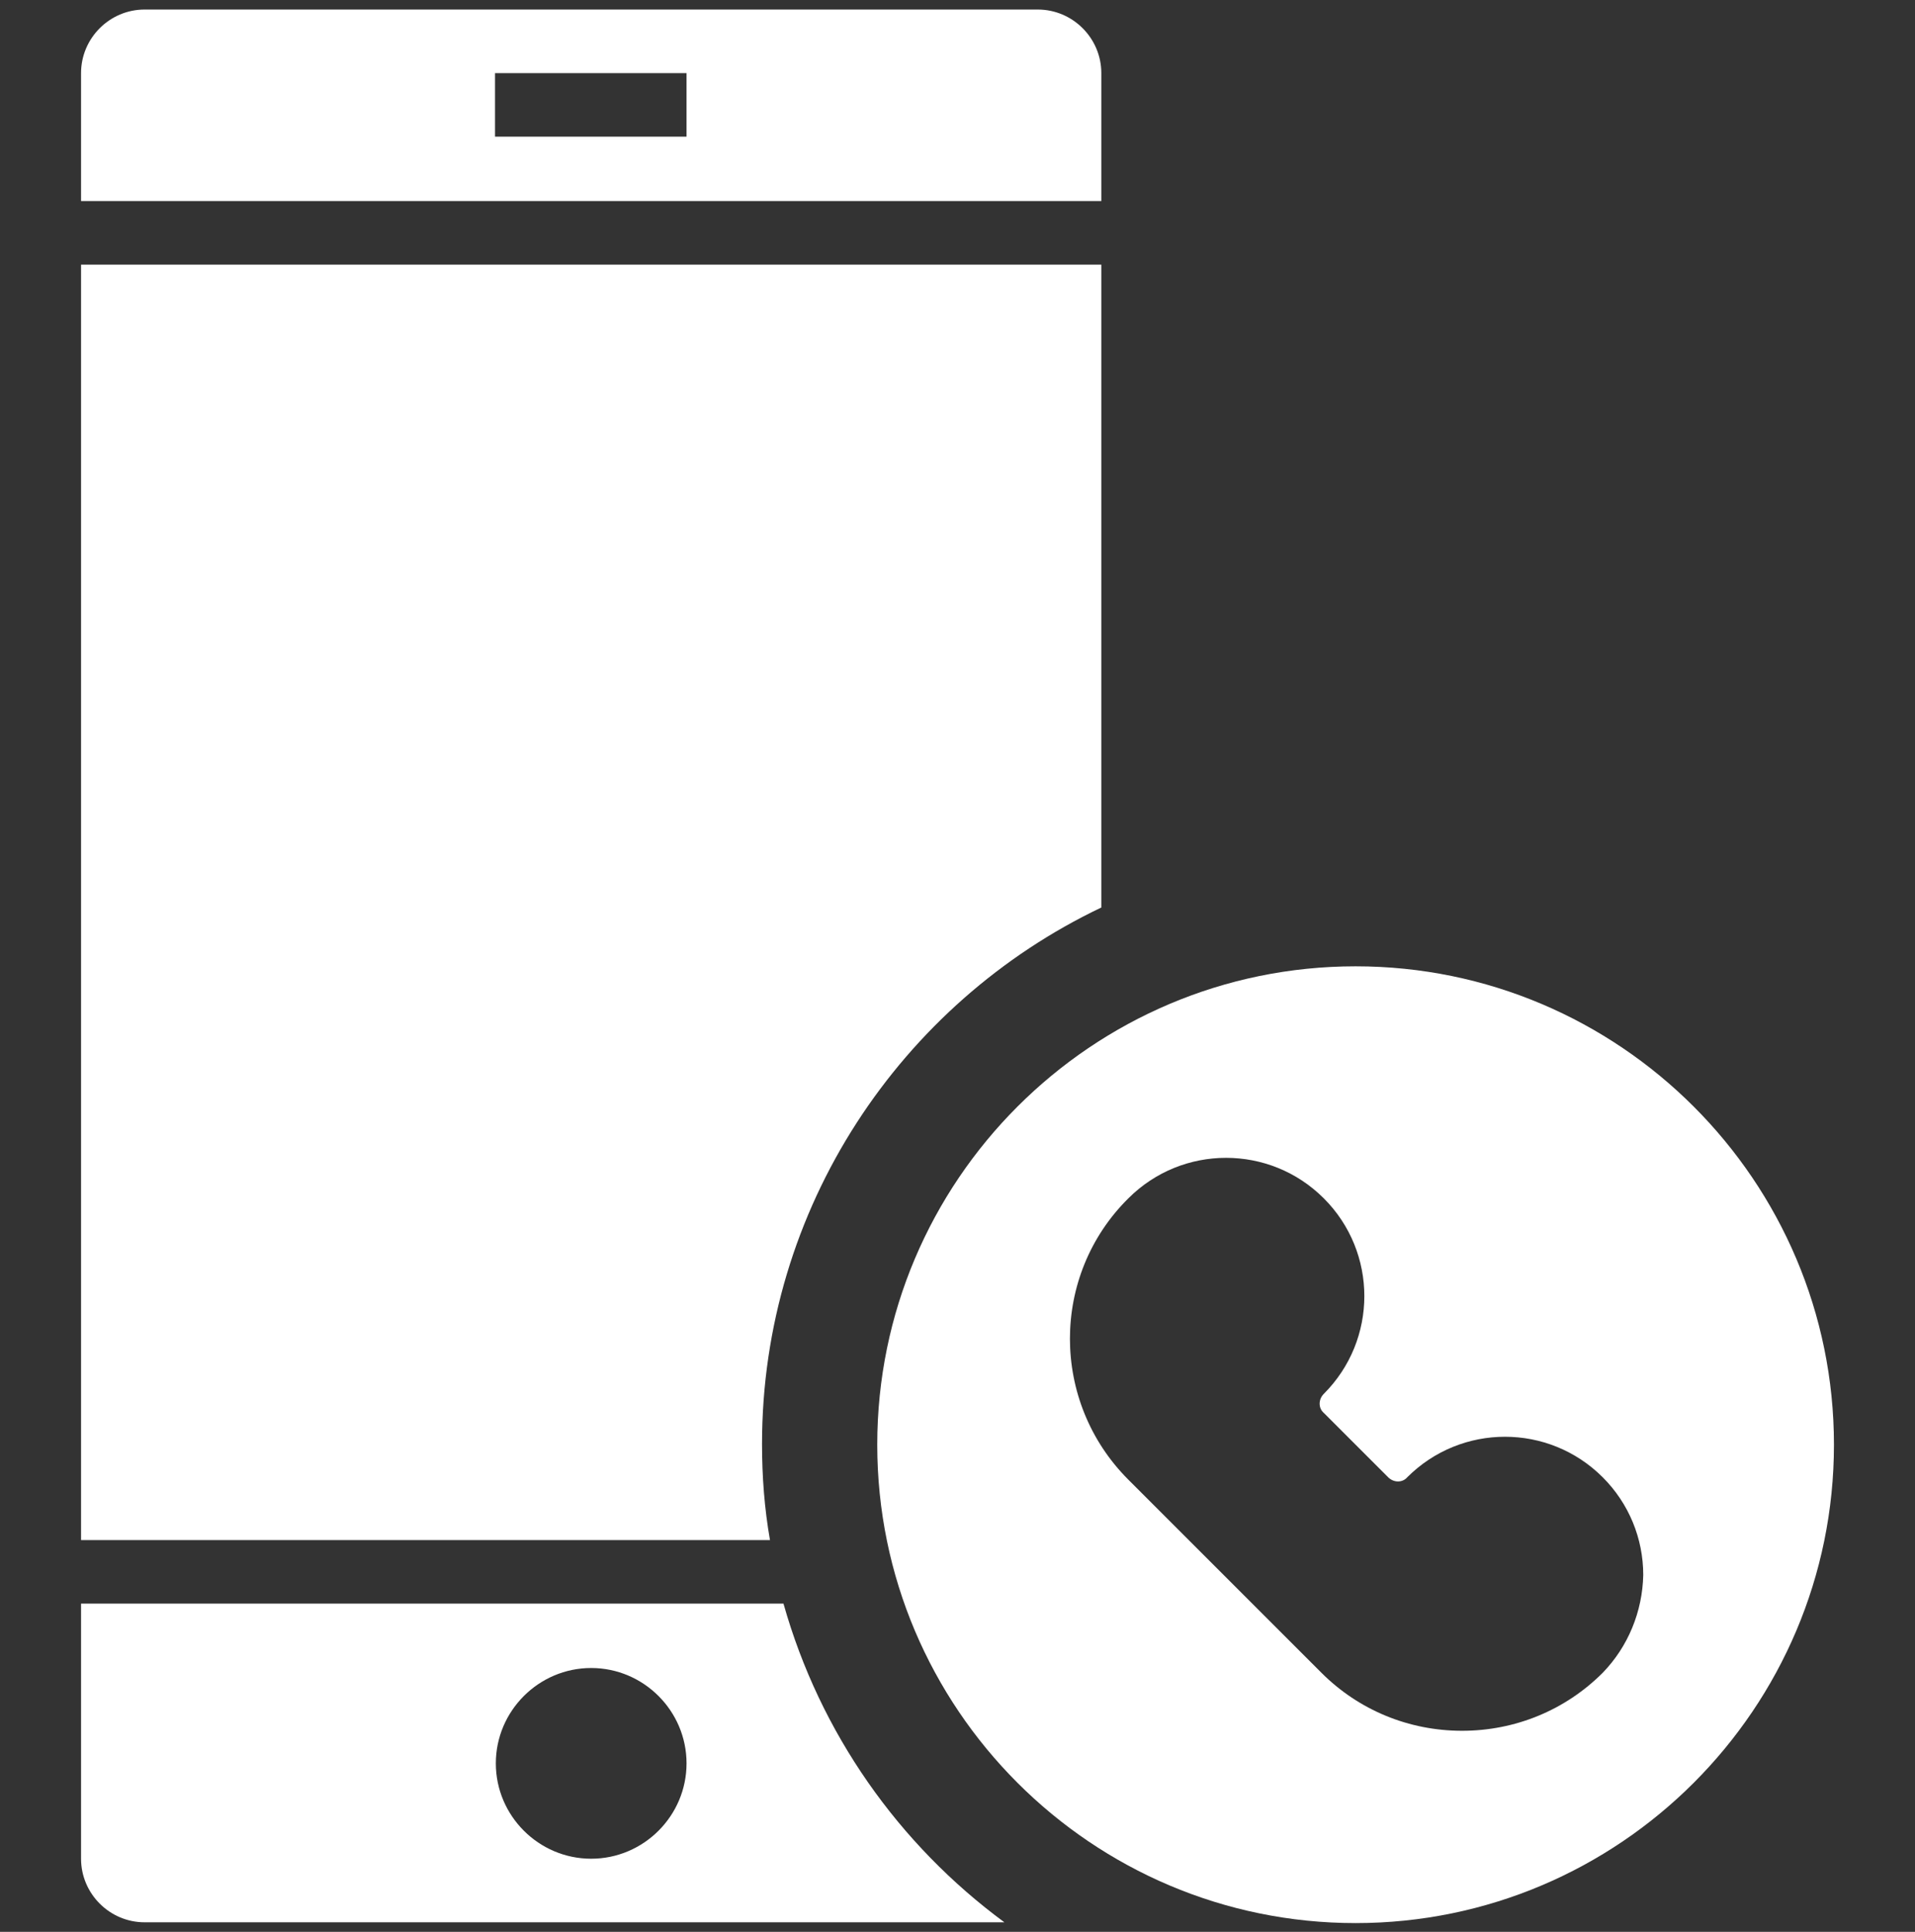
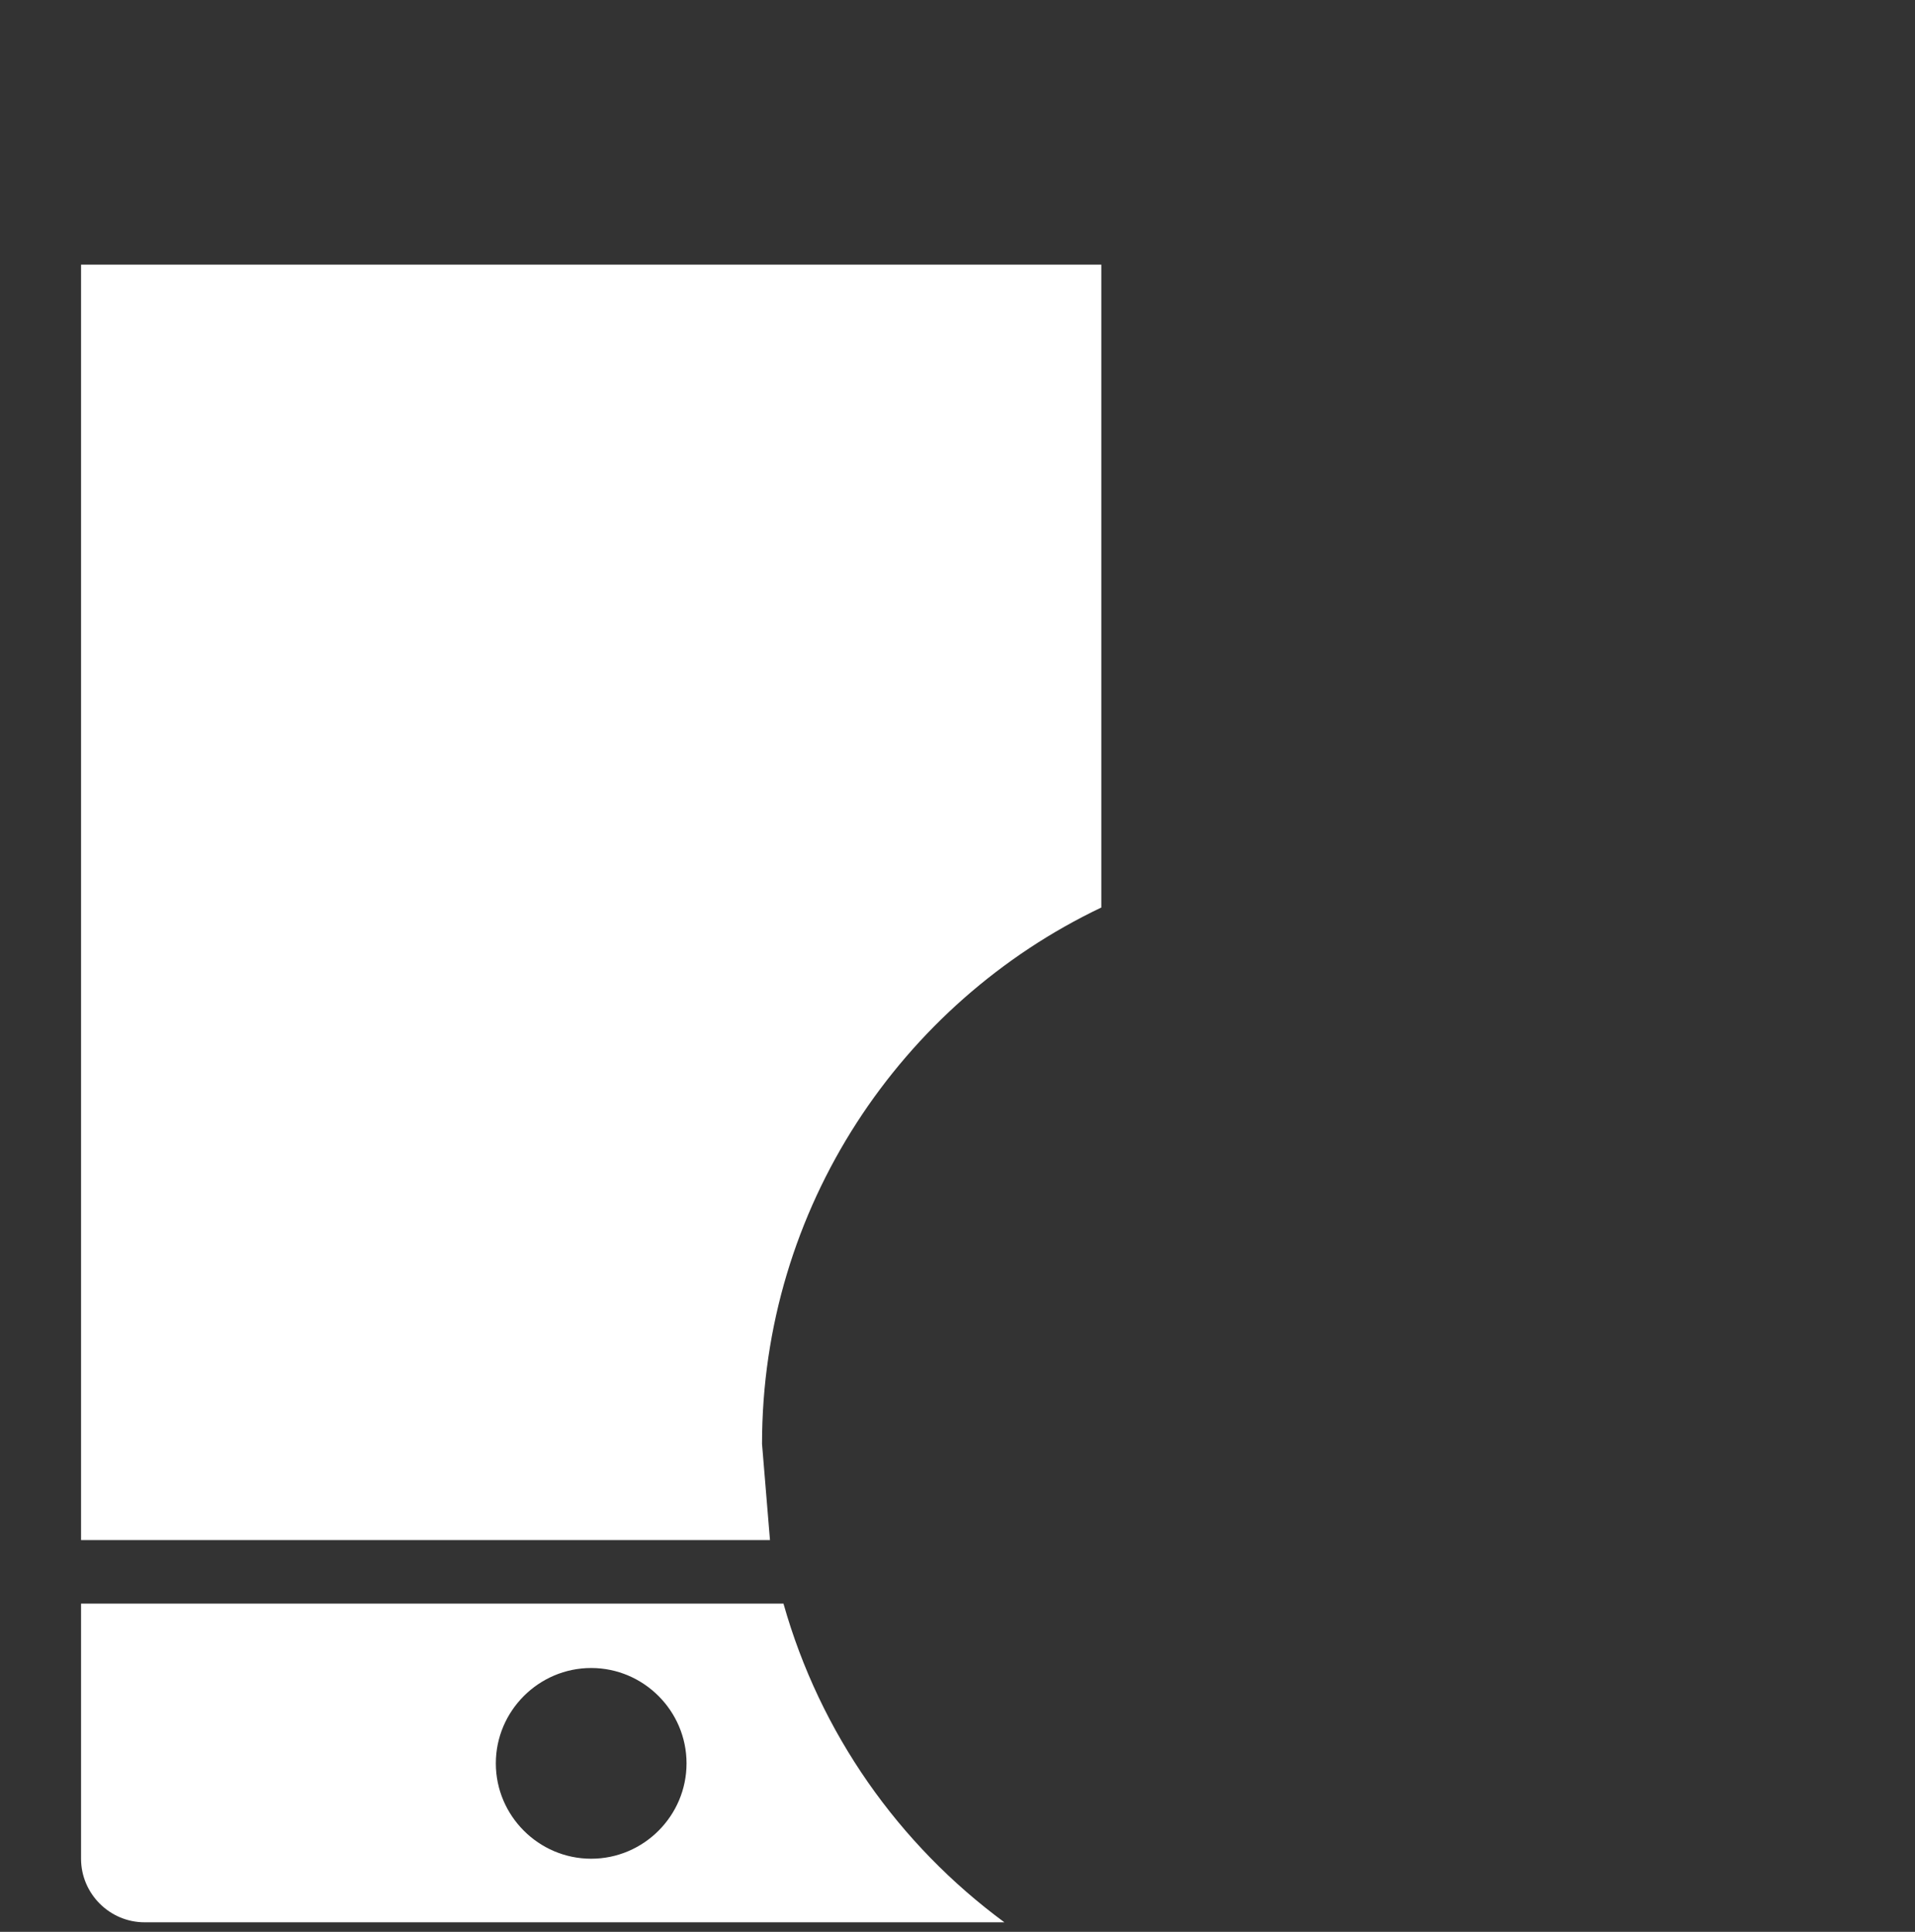
<svg xmlns="http://www.w3.org/2000/svg" version="1.1" id="Capa_1" x="0px" y="0px" viewBox="0 0 241 243.1" style="enable-background:new 0 0 241 243.1;" xml:space="preserve">
  <rect x="0" y="0" width="241" height="243.1" fill="#333333" stroke="none" />
  <style type="text/css">
	.st0{fill:#FFFFFF;}
</style>
  <g>
-     <path class="st0" d="M170.6,121.6c-33.2,0-60.2,27-60.2,60.2s27,60.2,60.2,60.2s60.2-27,60.2-60.2S203.8,121.6,170.6,121.6z    M201.7,210.5c-4.7,4.7-11,7.3-17.7,7.3c-6.7,0-13-2.6-17.7-7.3l-24.3-24.3c-9.8-9.8-9.8-25.7,0-35.4c6.8-6.8,17.8-6.8,24.6,0   c6.8,6.8,6.8,17.8,0,24.6c-0.7,0.7-0.7,1.8,0,2.4l8.1,8.1c0.7,0.7,1.8,0.7,2.4,0c6.8-6.8,17.8-6.8,24.6,0c3.3,3.3,5.1,7.7,5.1,12.3   C206.7,202.8,204.9,207.2,201.7,210.5z" />
-     <path class="st0" d="M130.6,1.2H18.2c-4.4,0-8,3.6-8,8v16.1h128.4V9.2C138.6,4.8,135,1.2,130.6,1.2z M86.4,17.2H62.3v-8h24.1V17.2z   " />
    <path class="st0" d="M98.6,201.8H10.2v32.1c0,4.4,3.6,8,8,8h108.2C113.1,232.1,103.2,218.1,98.6,201.8z M74.4,233.9   c-6.6,0-12-5.4-12-12s5.4-12,12-12c6.6,0,12,5.4,12,12S81,233.9,74.4,233.9z" />
-     <path class="st0" d="M95.9,181.7c0-29.7,17.5-55.5,42.7-67.5V33.3H10.2v160.5h86.7C96.2,189.8,95.9,185.8,95.9,181.7z" />
+     <path class="st0" d="M95.9,181.7c0-29.7,17.5-55.5,42.7-67.5V33.3H10.2v160.5h86.7z" />
  </g>
</svg>